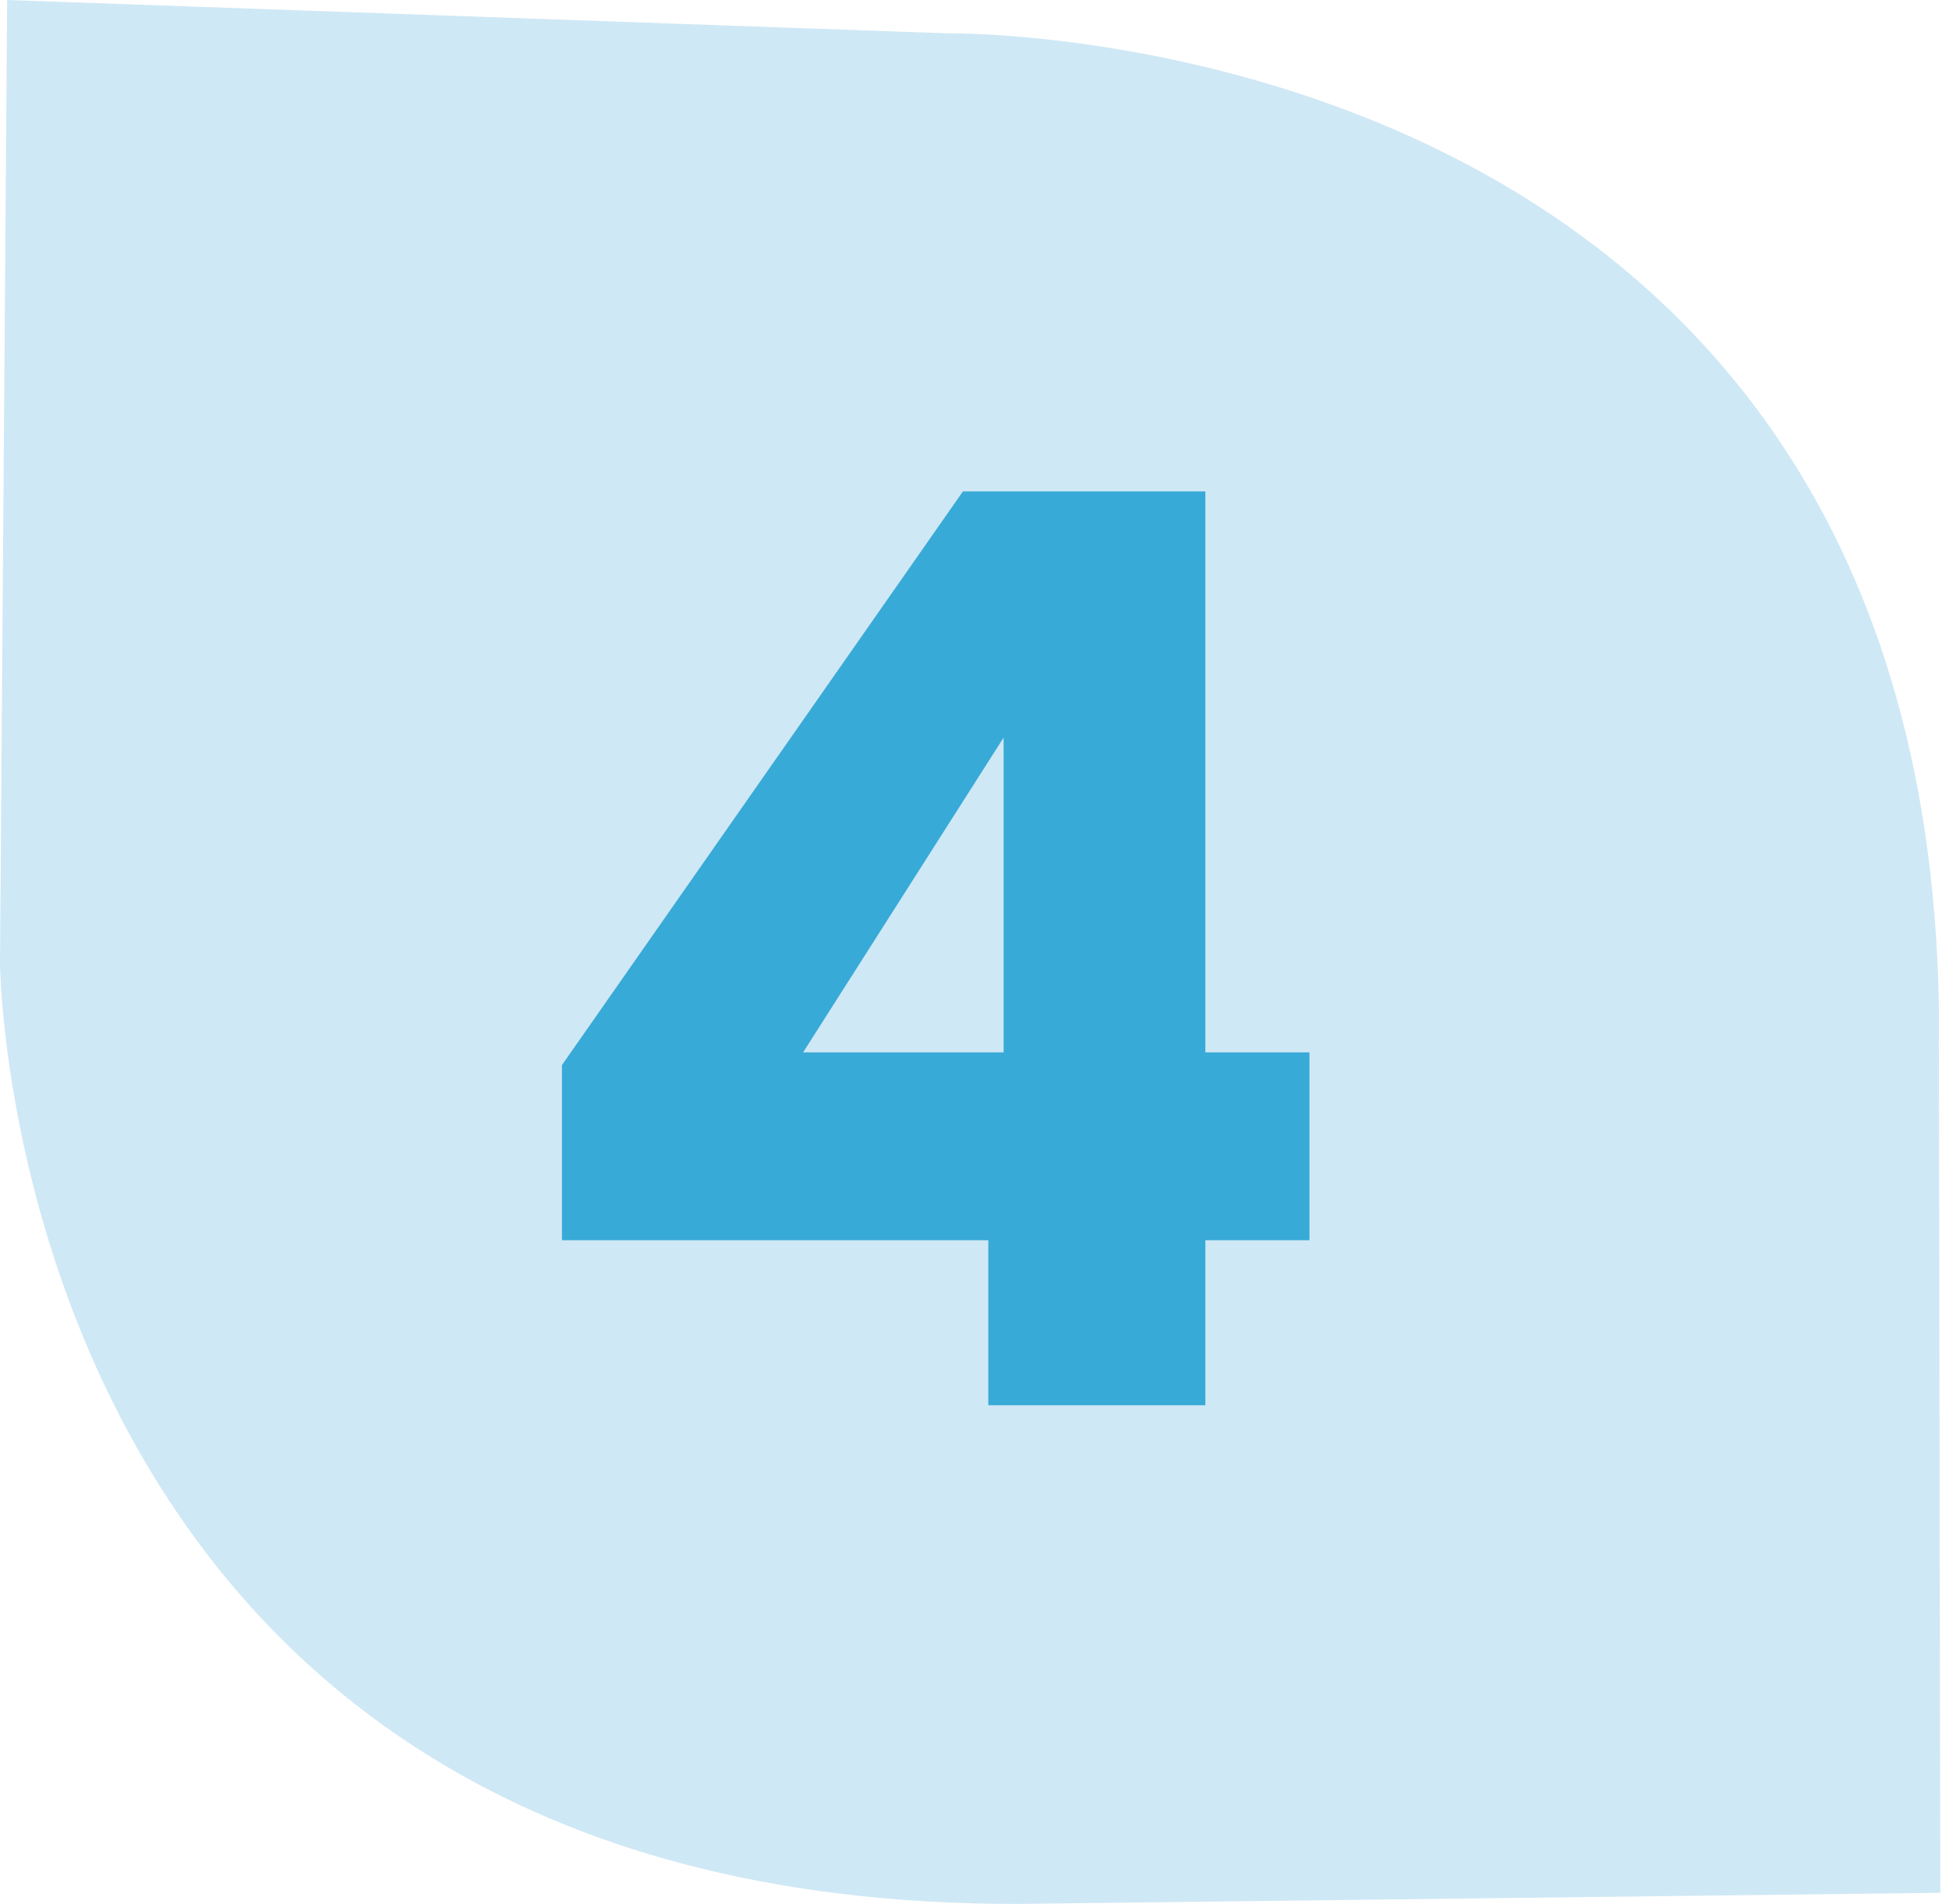
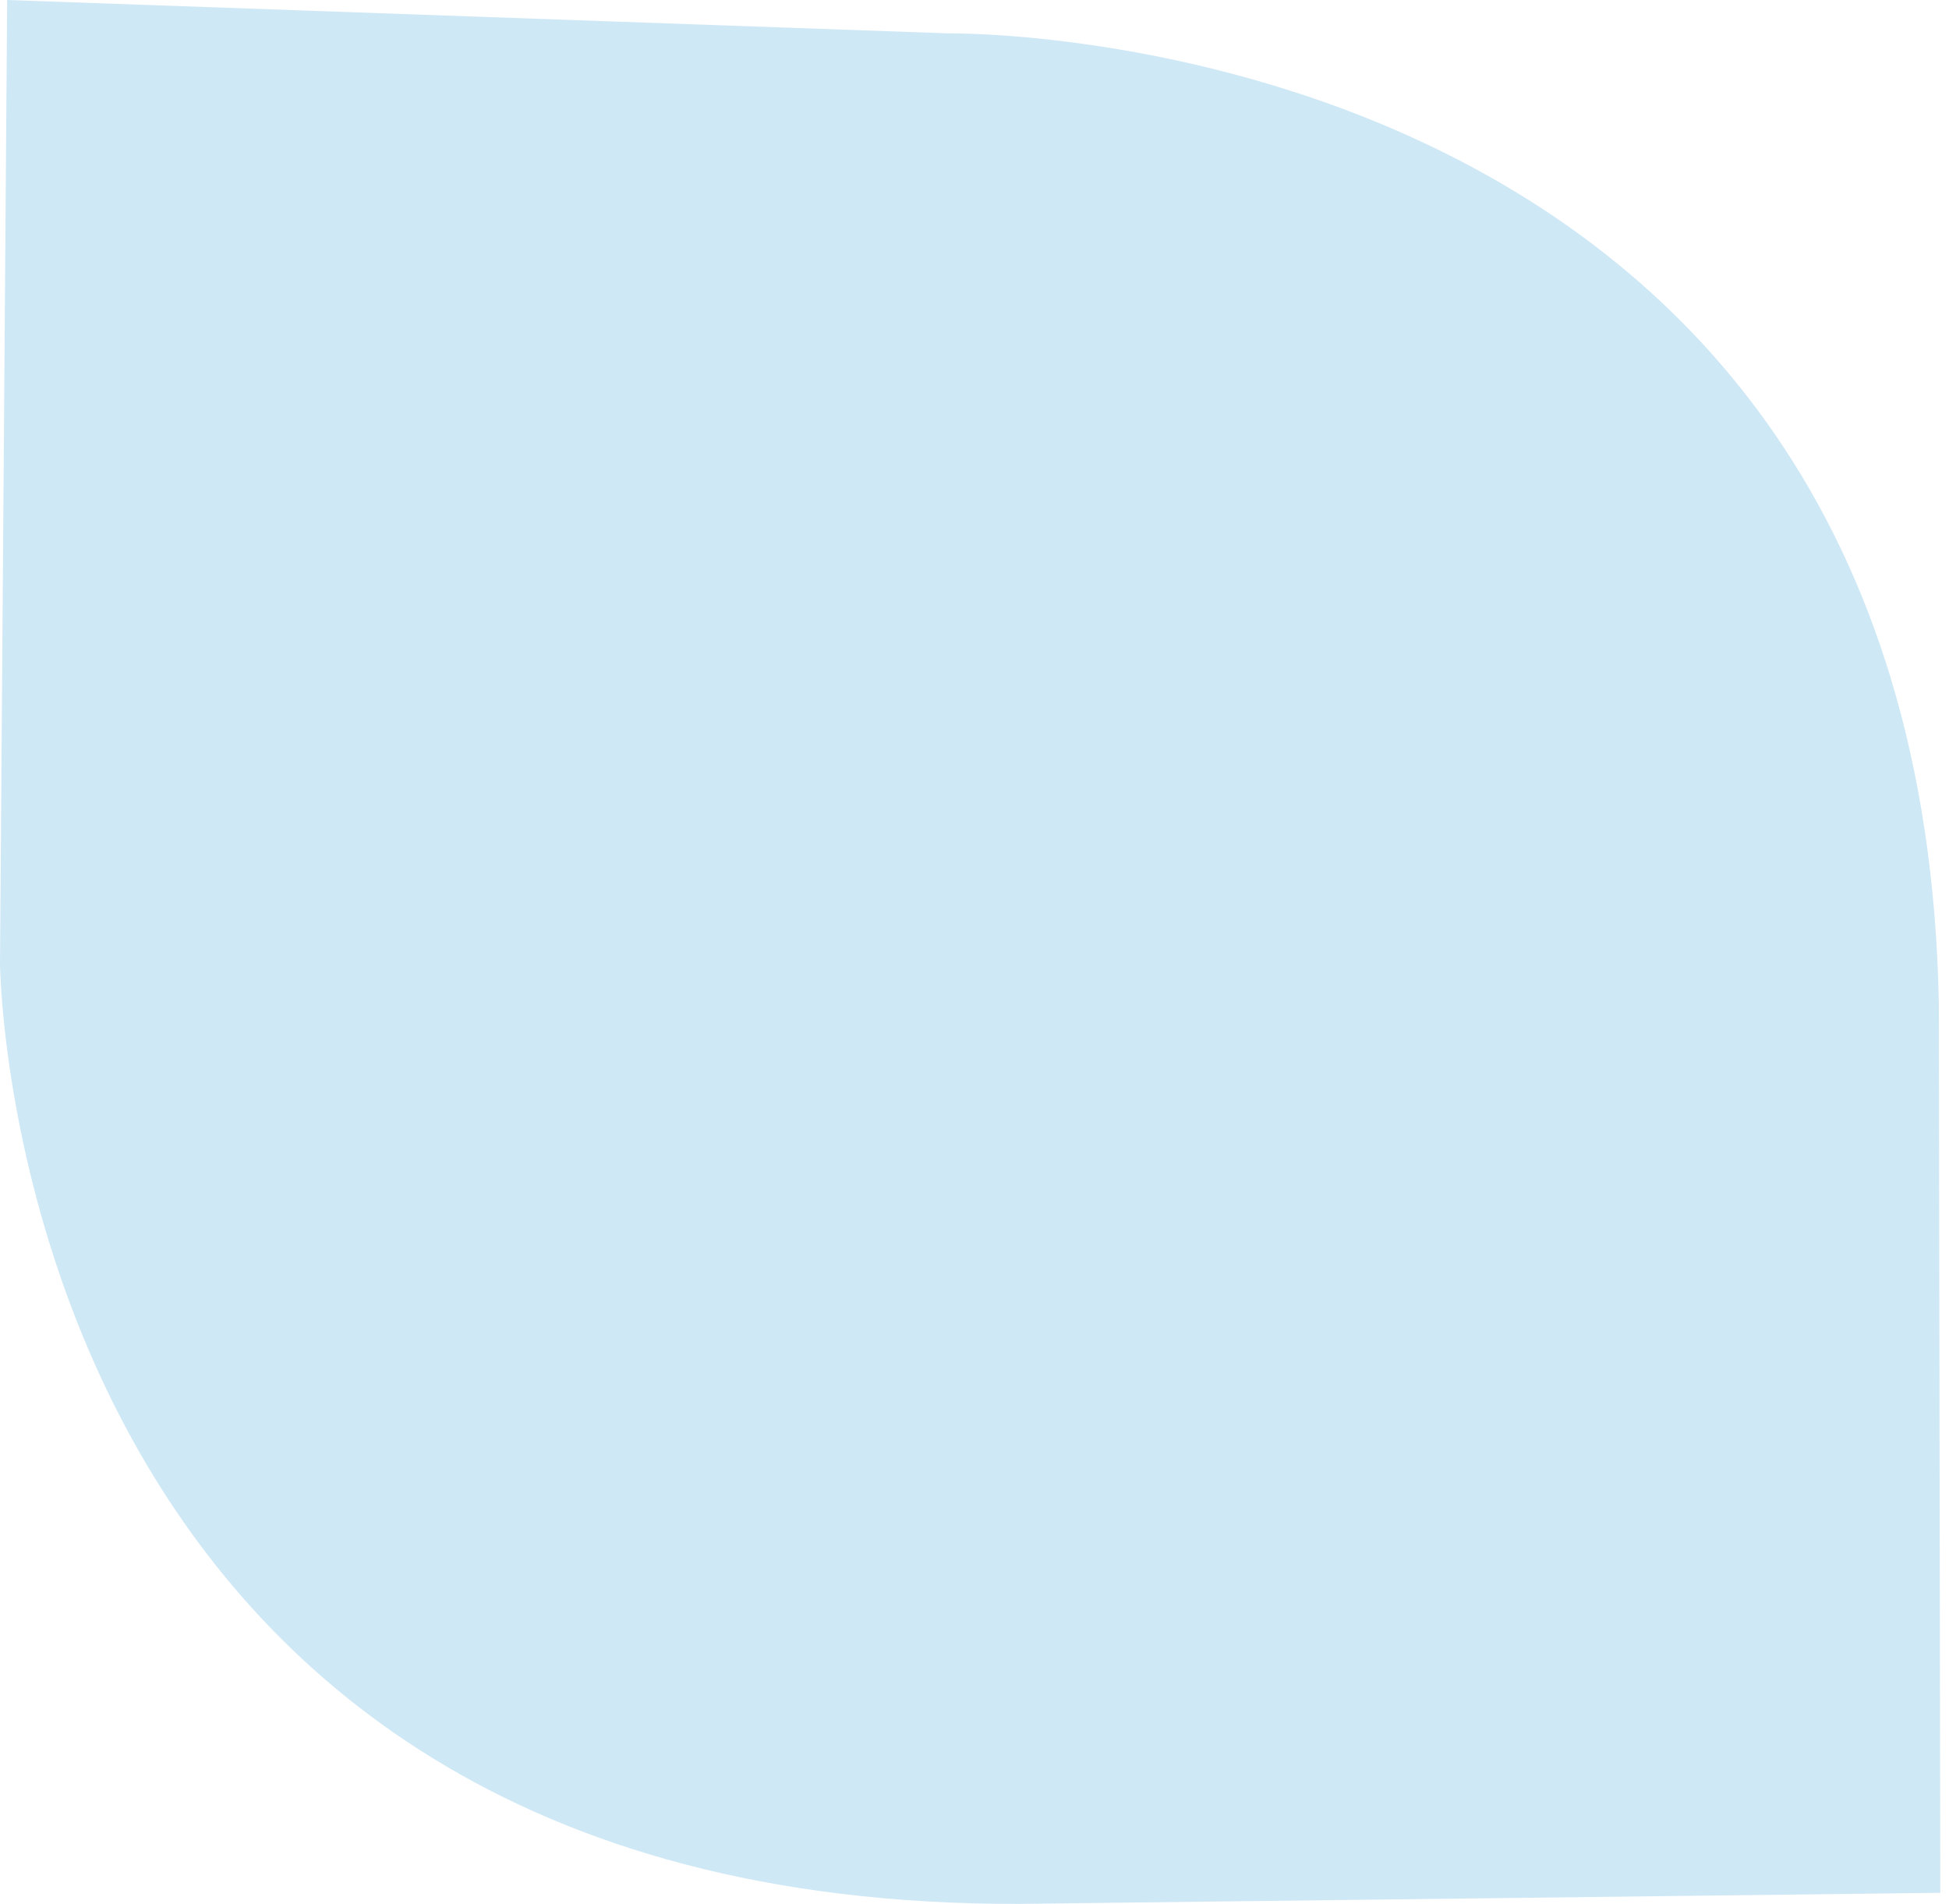
<svg xmlns="http://www.w3.org/2000/svg" width="43" height="42" viewBox="0 0 43 42" fill="none">
  <path d="M42.808 41.755L42.776 22.134C42.366 0.399 20.915 0.736 20.915 0.736L0.158 0L0 21.245C0 21.245 0.126 42.061 22.492 42L42.808 41.755Z" fill="#CFE8F5" />
-   <path d="M22.142 23.216V16.272L17.718 23.216H22.142ZM21.805 31V27.36H12.398V23.496L21.245 10.84H26.593V23.216H28.89V27.36H26.593V31H21.805Z" fill="#38AAD7" />
</svg>